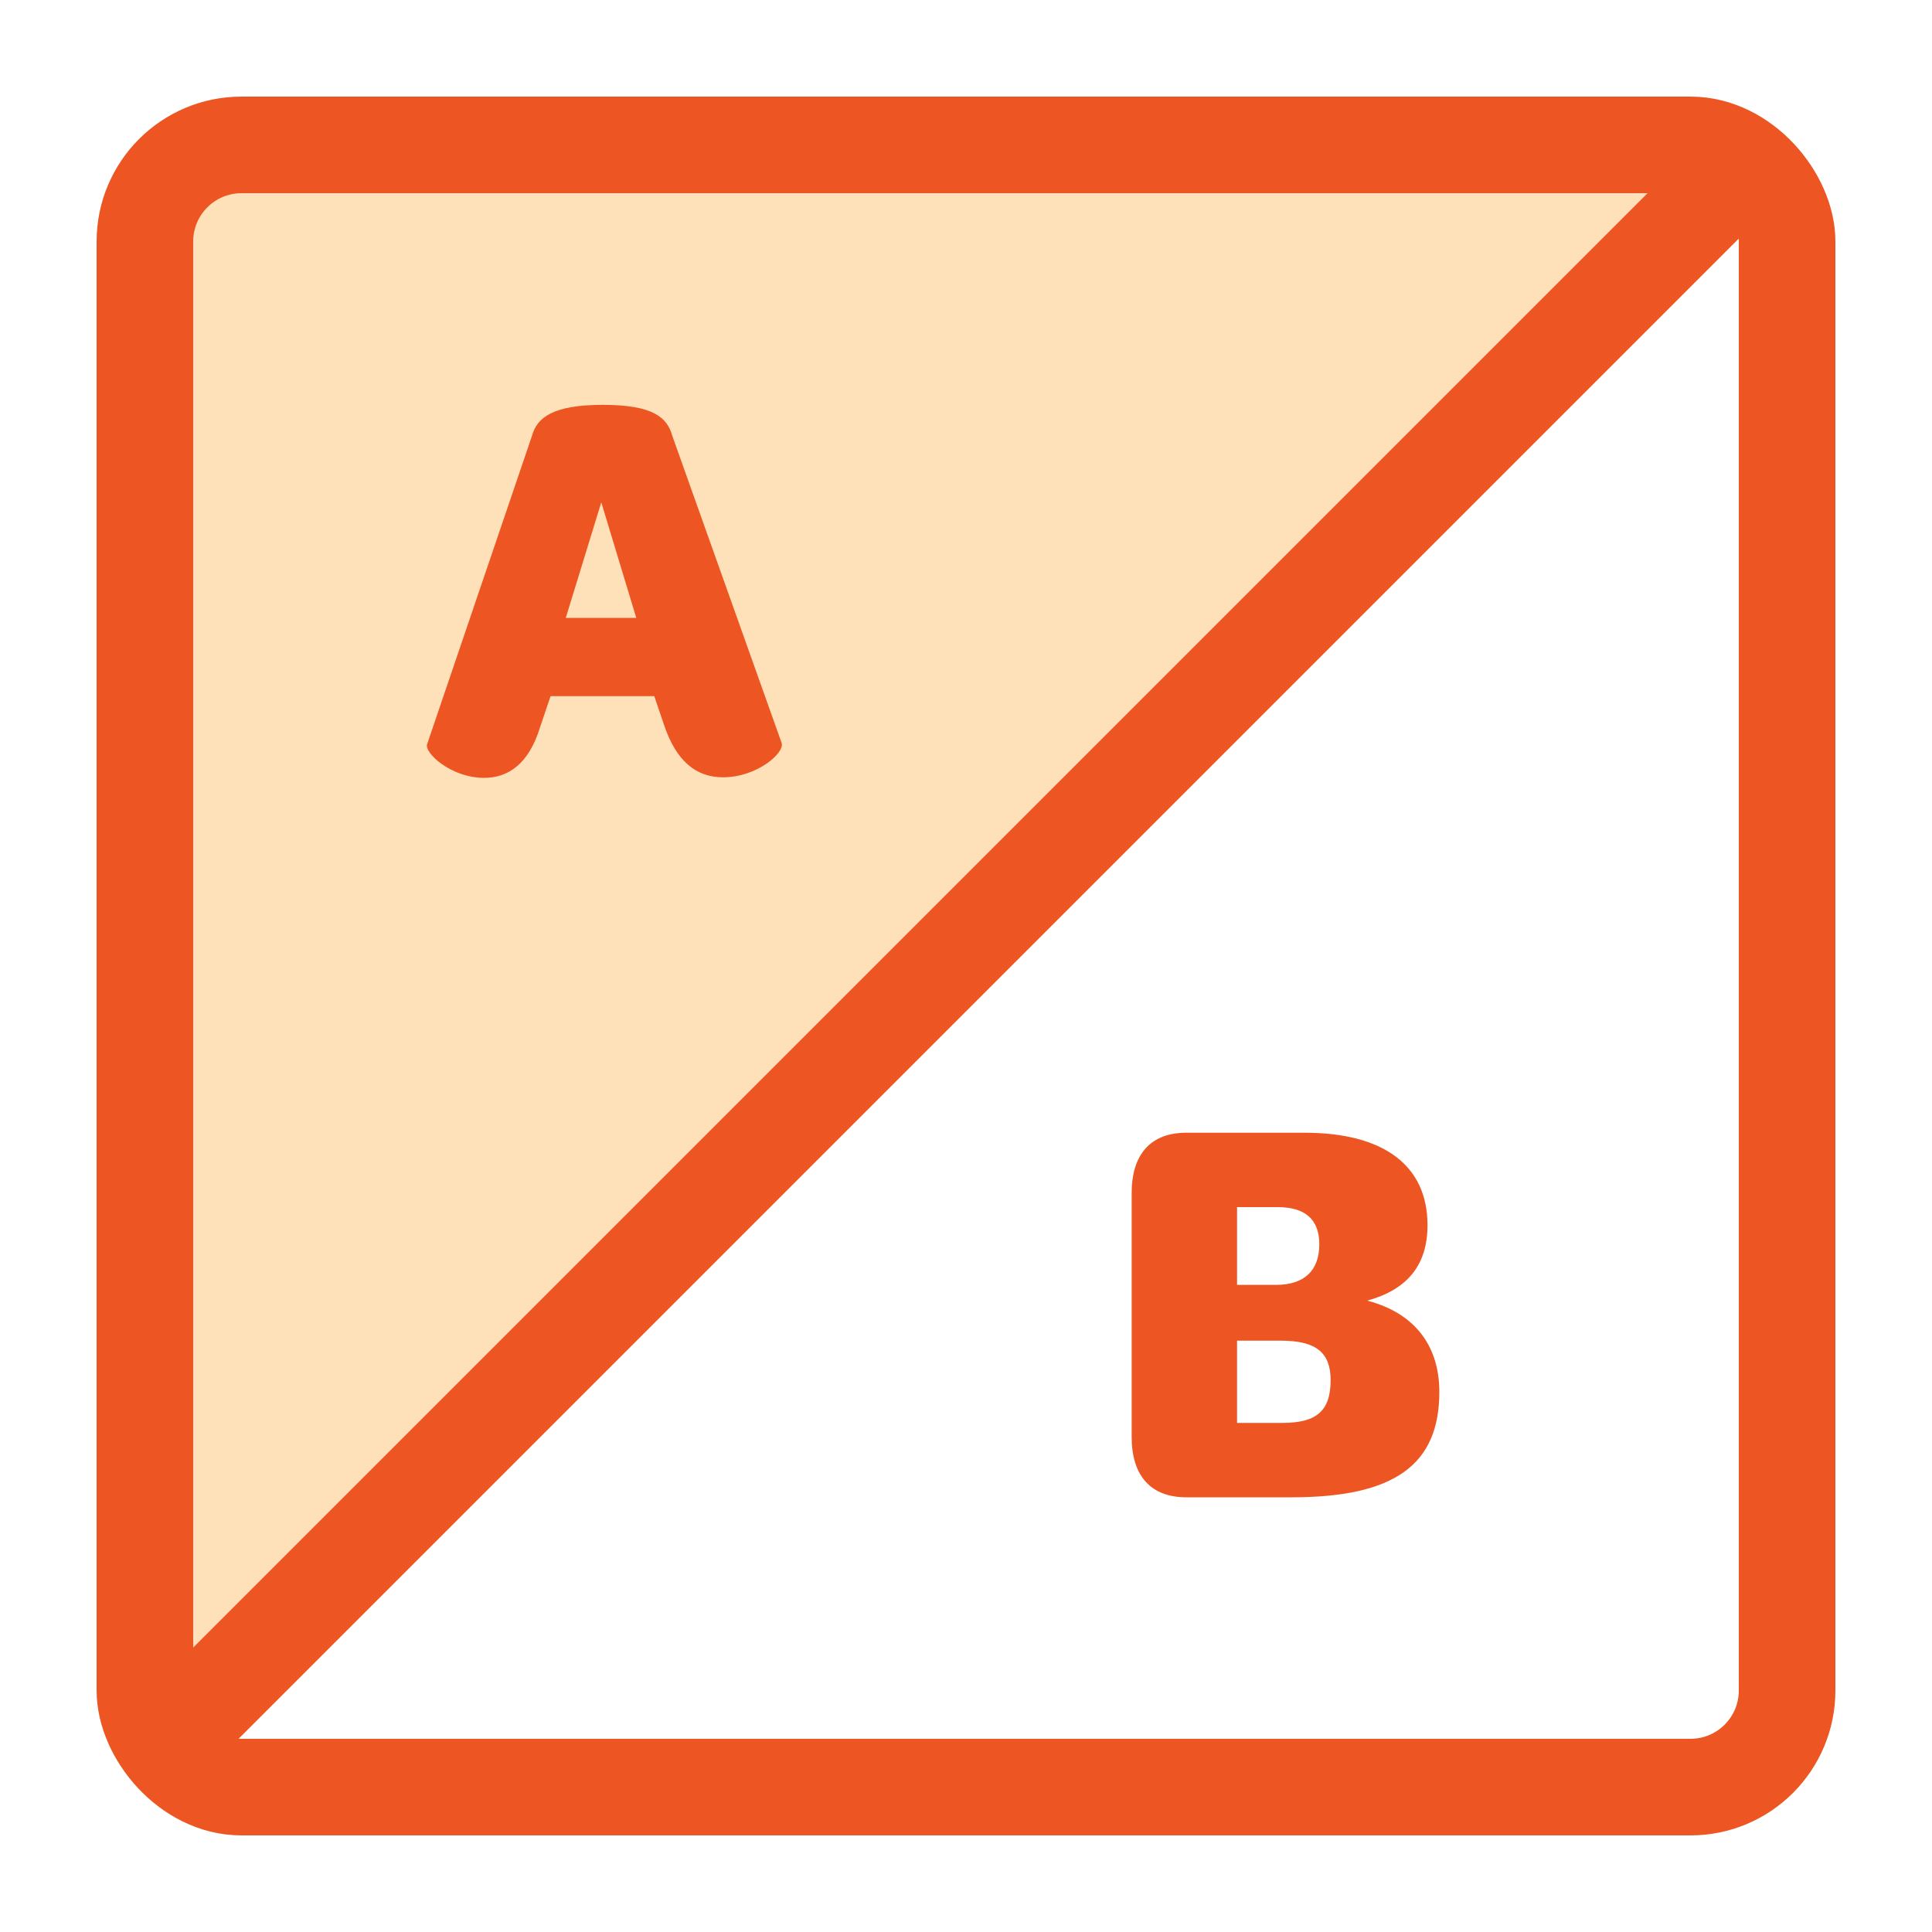
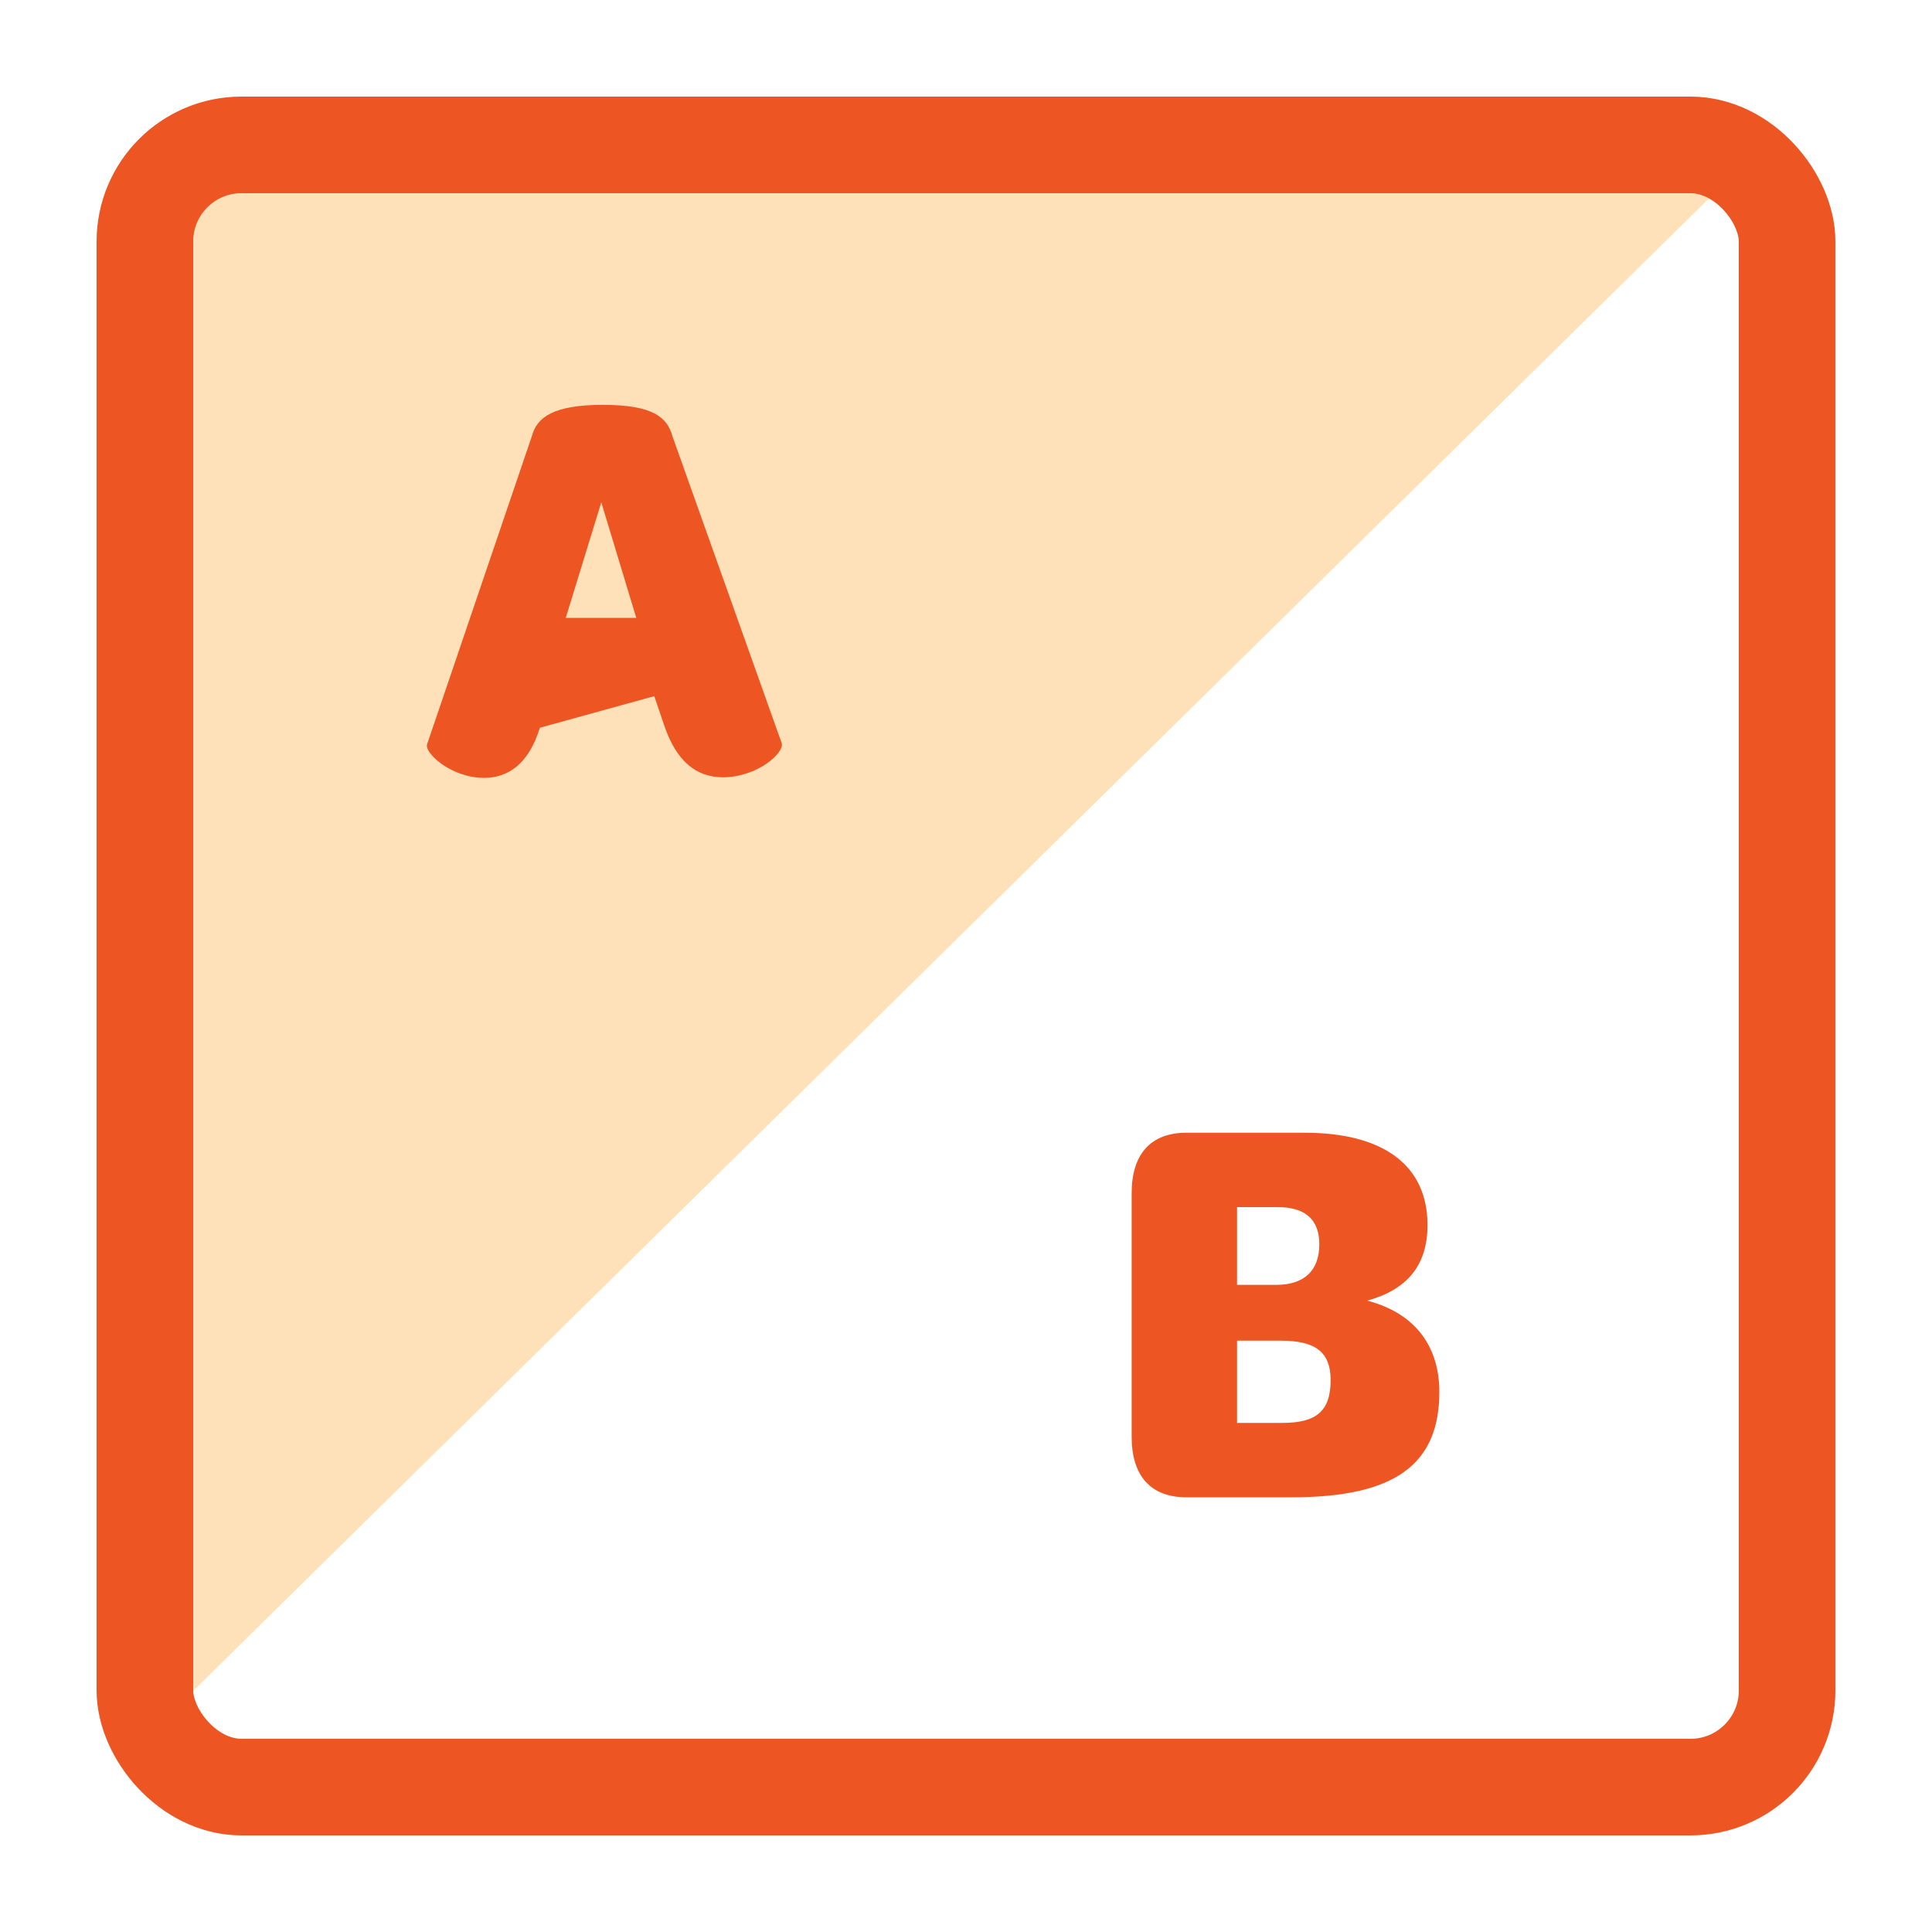
<svg xmlns="http://www.w3.org/2000/svg" width="40" height="40" viewBox="0 0 40 40" fill="none">
  <path d="M3.5 35.5V3.5H36L3.5 35.5Z" fill="#FFE1B9" />
  <rect x="3" y="3" width="34" height="34" rx="2" stroke="#ED5623" stroke-width="2" />
-   <path d="M10.023 16.105C9.334 16.105 8.774 15.58 8.844 15.405L11.014 9.023C11.119 8.638 11.458 8.382 12.484 8.382C13.511 8.382 13.814 8.638 13.919 9.023L16.183 15.382C16.253 15.58 15.681 16.093 14.969 16.093C14.398 16.093 14.001 15.743 13.756 15.032L13.546 14.413H11.399L11.178 15.067C10.944 15.825 10.513 16.105 10.023 16.105ZM11.714 12.792H13.173L12.449 10.4L11.714 12.792Z" fill="#ED5623" />
+   <path d="M10.023 16.105C9.334 16.105 8.774 15.58 8.844 15.405L11.014 9.023C11.119 8.638 11.458 8.382 12.484 8.382C13.511 8.382 13.814 8.638 13.919 9.023L16.183 15.382C16.253 15.58 15.681 16.093 14.969 16.093C14.398 16.093 14.001 15.743 13.756 15.032L13.546 14.413L11.178 15.067C10.944 15.825 10.513 16.105 10.023 16.105ZM11.714 12.792H13.173L12.449 10.4L11.714 12.792Z" fill="#ED5623" />
  <path d="M24.562 31C23.827 31 23.43 30.557 23.43 29.752V24.7C23.43 23.895 23.827 23.452 24.562 23.452H27.012C28.645 23.452 29.555 24.128 29.555 25.365C29.555 26.217 29.112 26.707 28.307 26.928C29.334 27.197 29.8 27.908 29.8 28.818C29.8 30.323 28.878 31 26.744 31H24.562ZM25.612 26.602H26.417C27.012 26.602 27.315 26.298 27.315 25.762C27.315 25.248 27.023 24.992 26.452 24.992H25.612V26.602ZM25.612 29.46H26.545C27.257 29.46 27.549 29.215 27.549 28.573C27.549 28.002 27.245 27.757 26.522 27.757H25.612V29.46Z" fill="#ED5623" />
-   <line x1="35.818" y1="3.707" x2="3.707" y2="35.818" stroke="#ED5623" stroke-width="2" />
</svg>